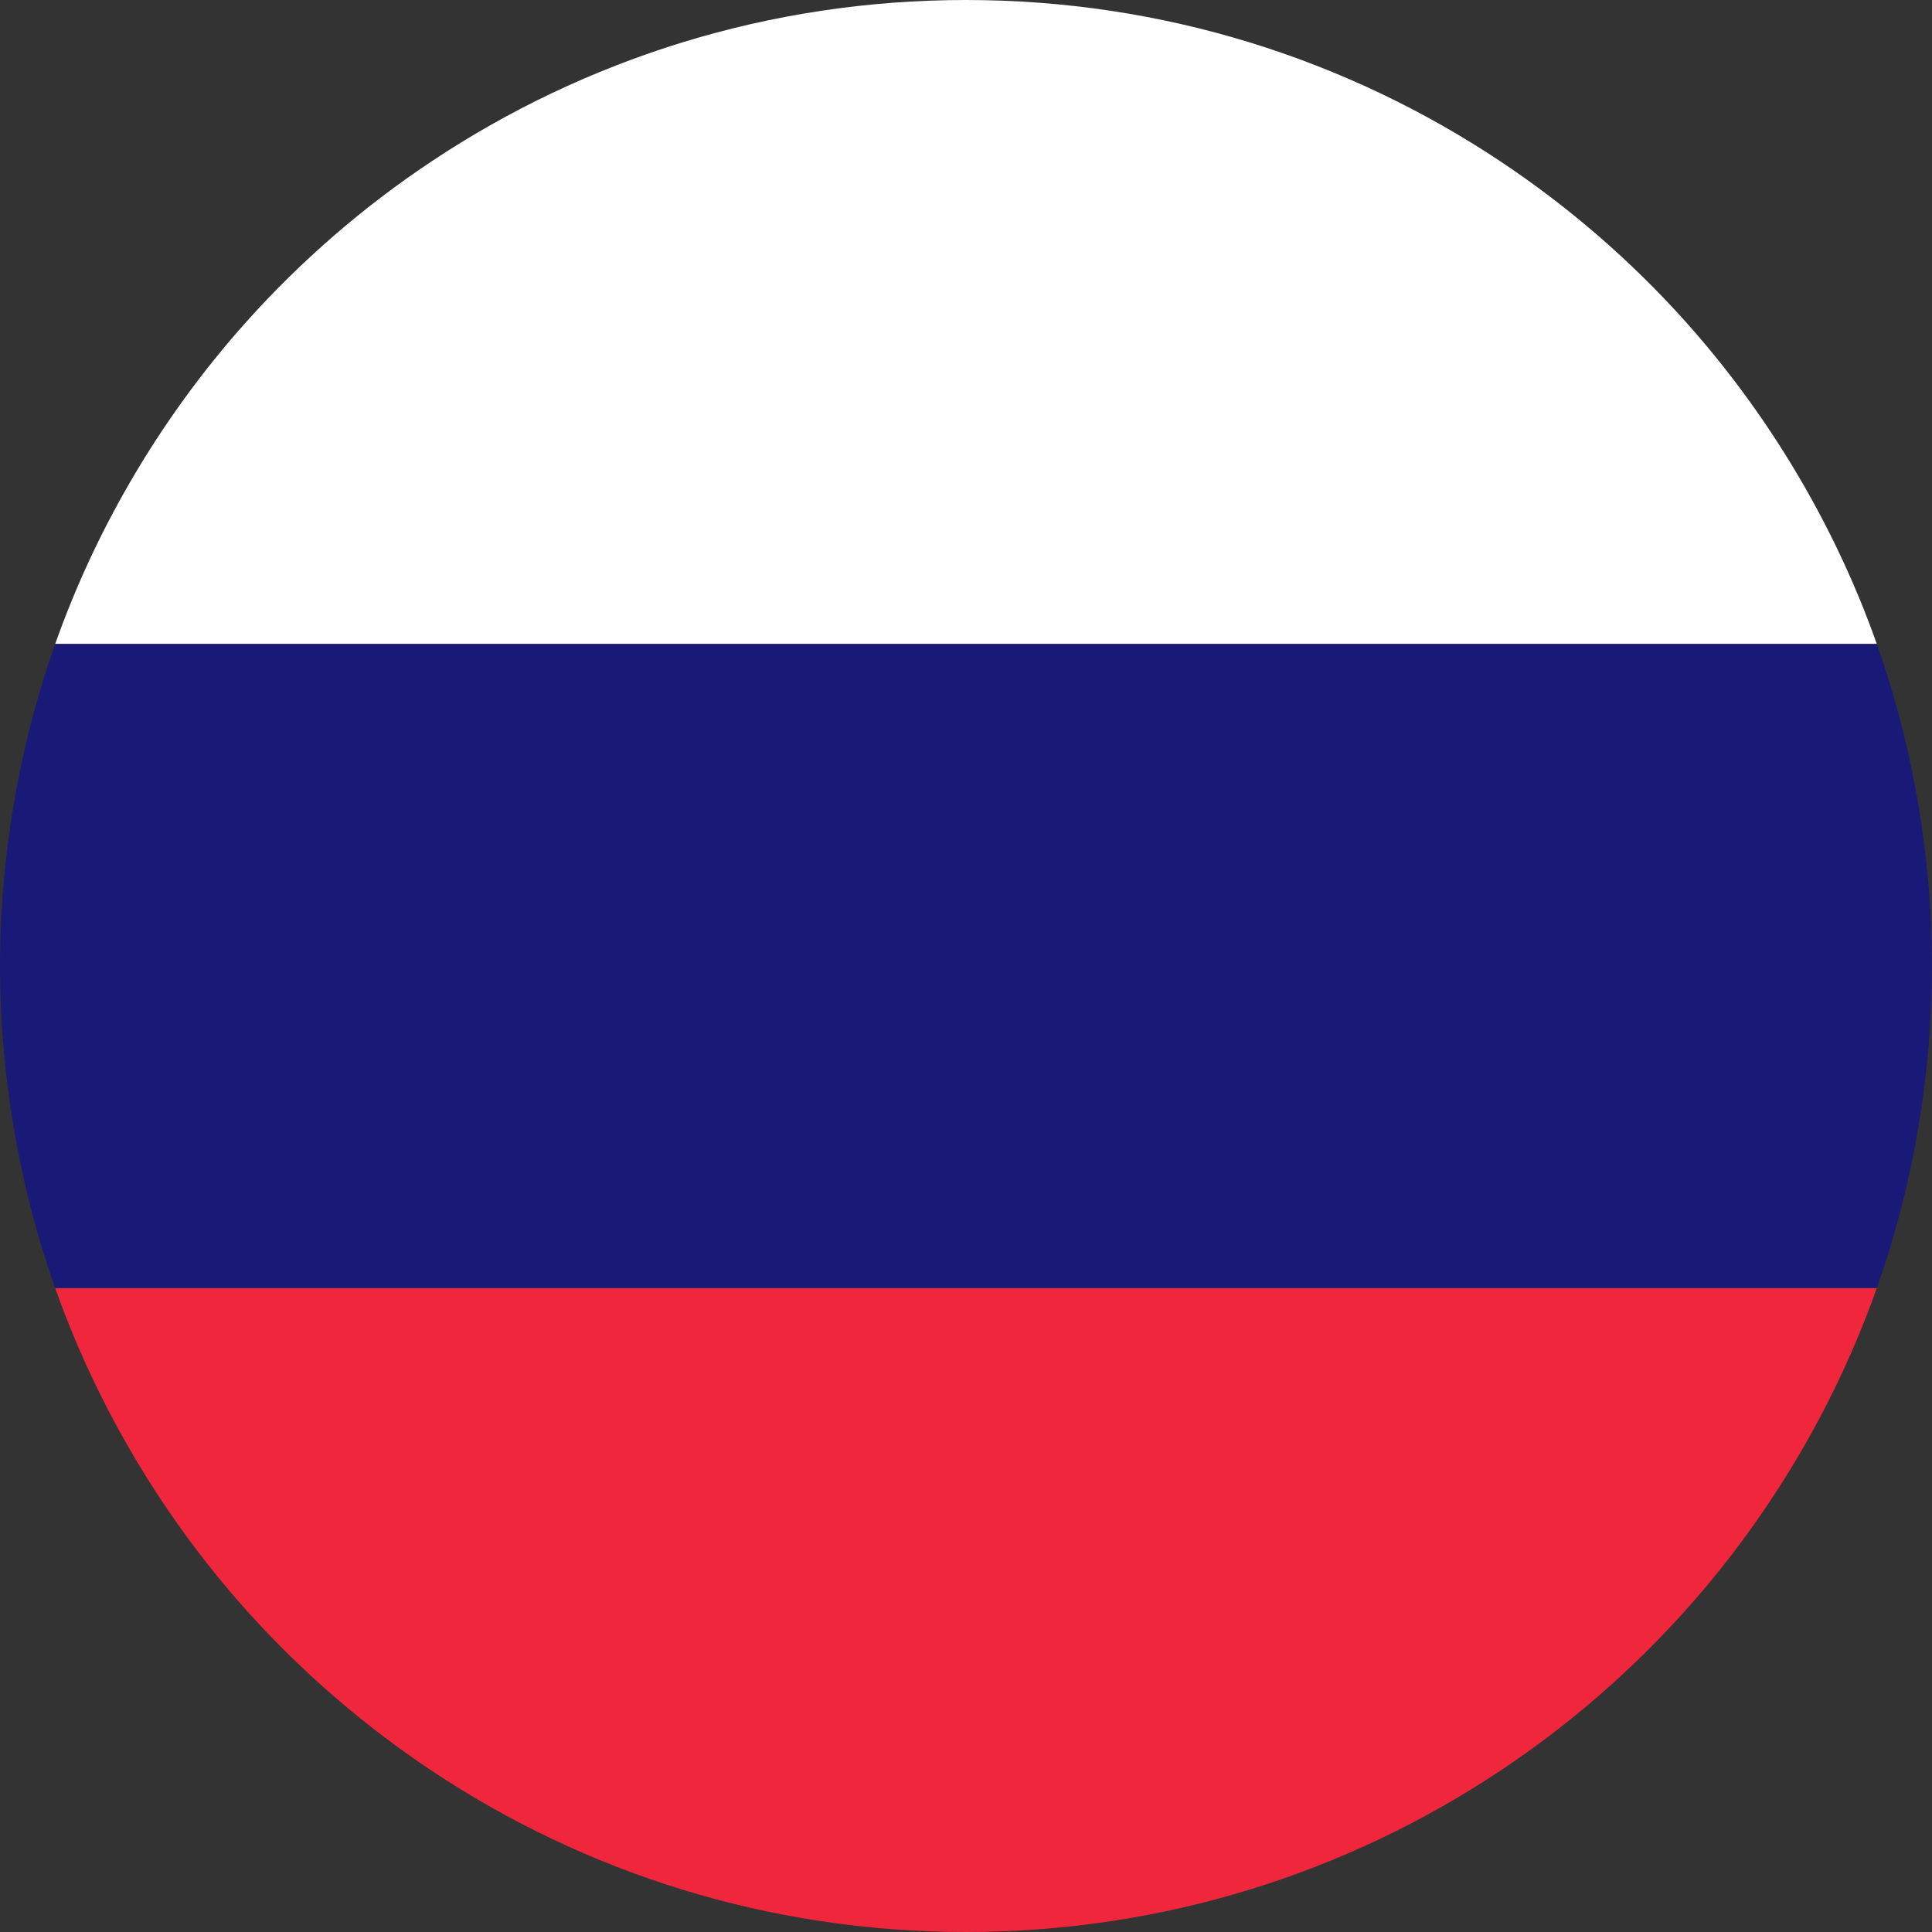
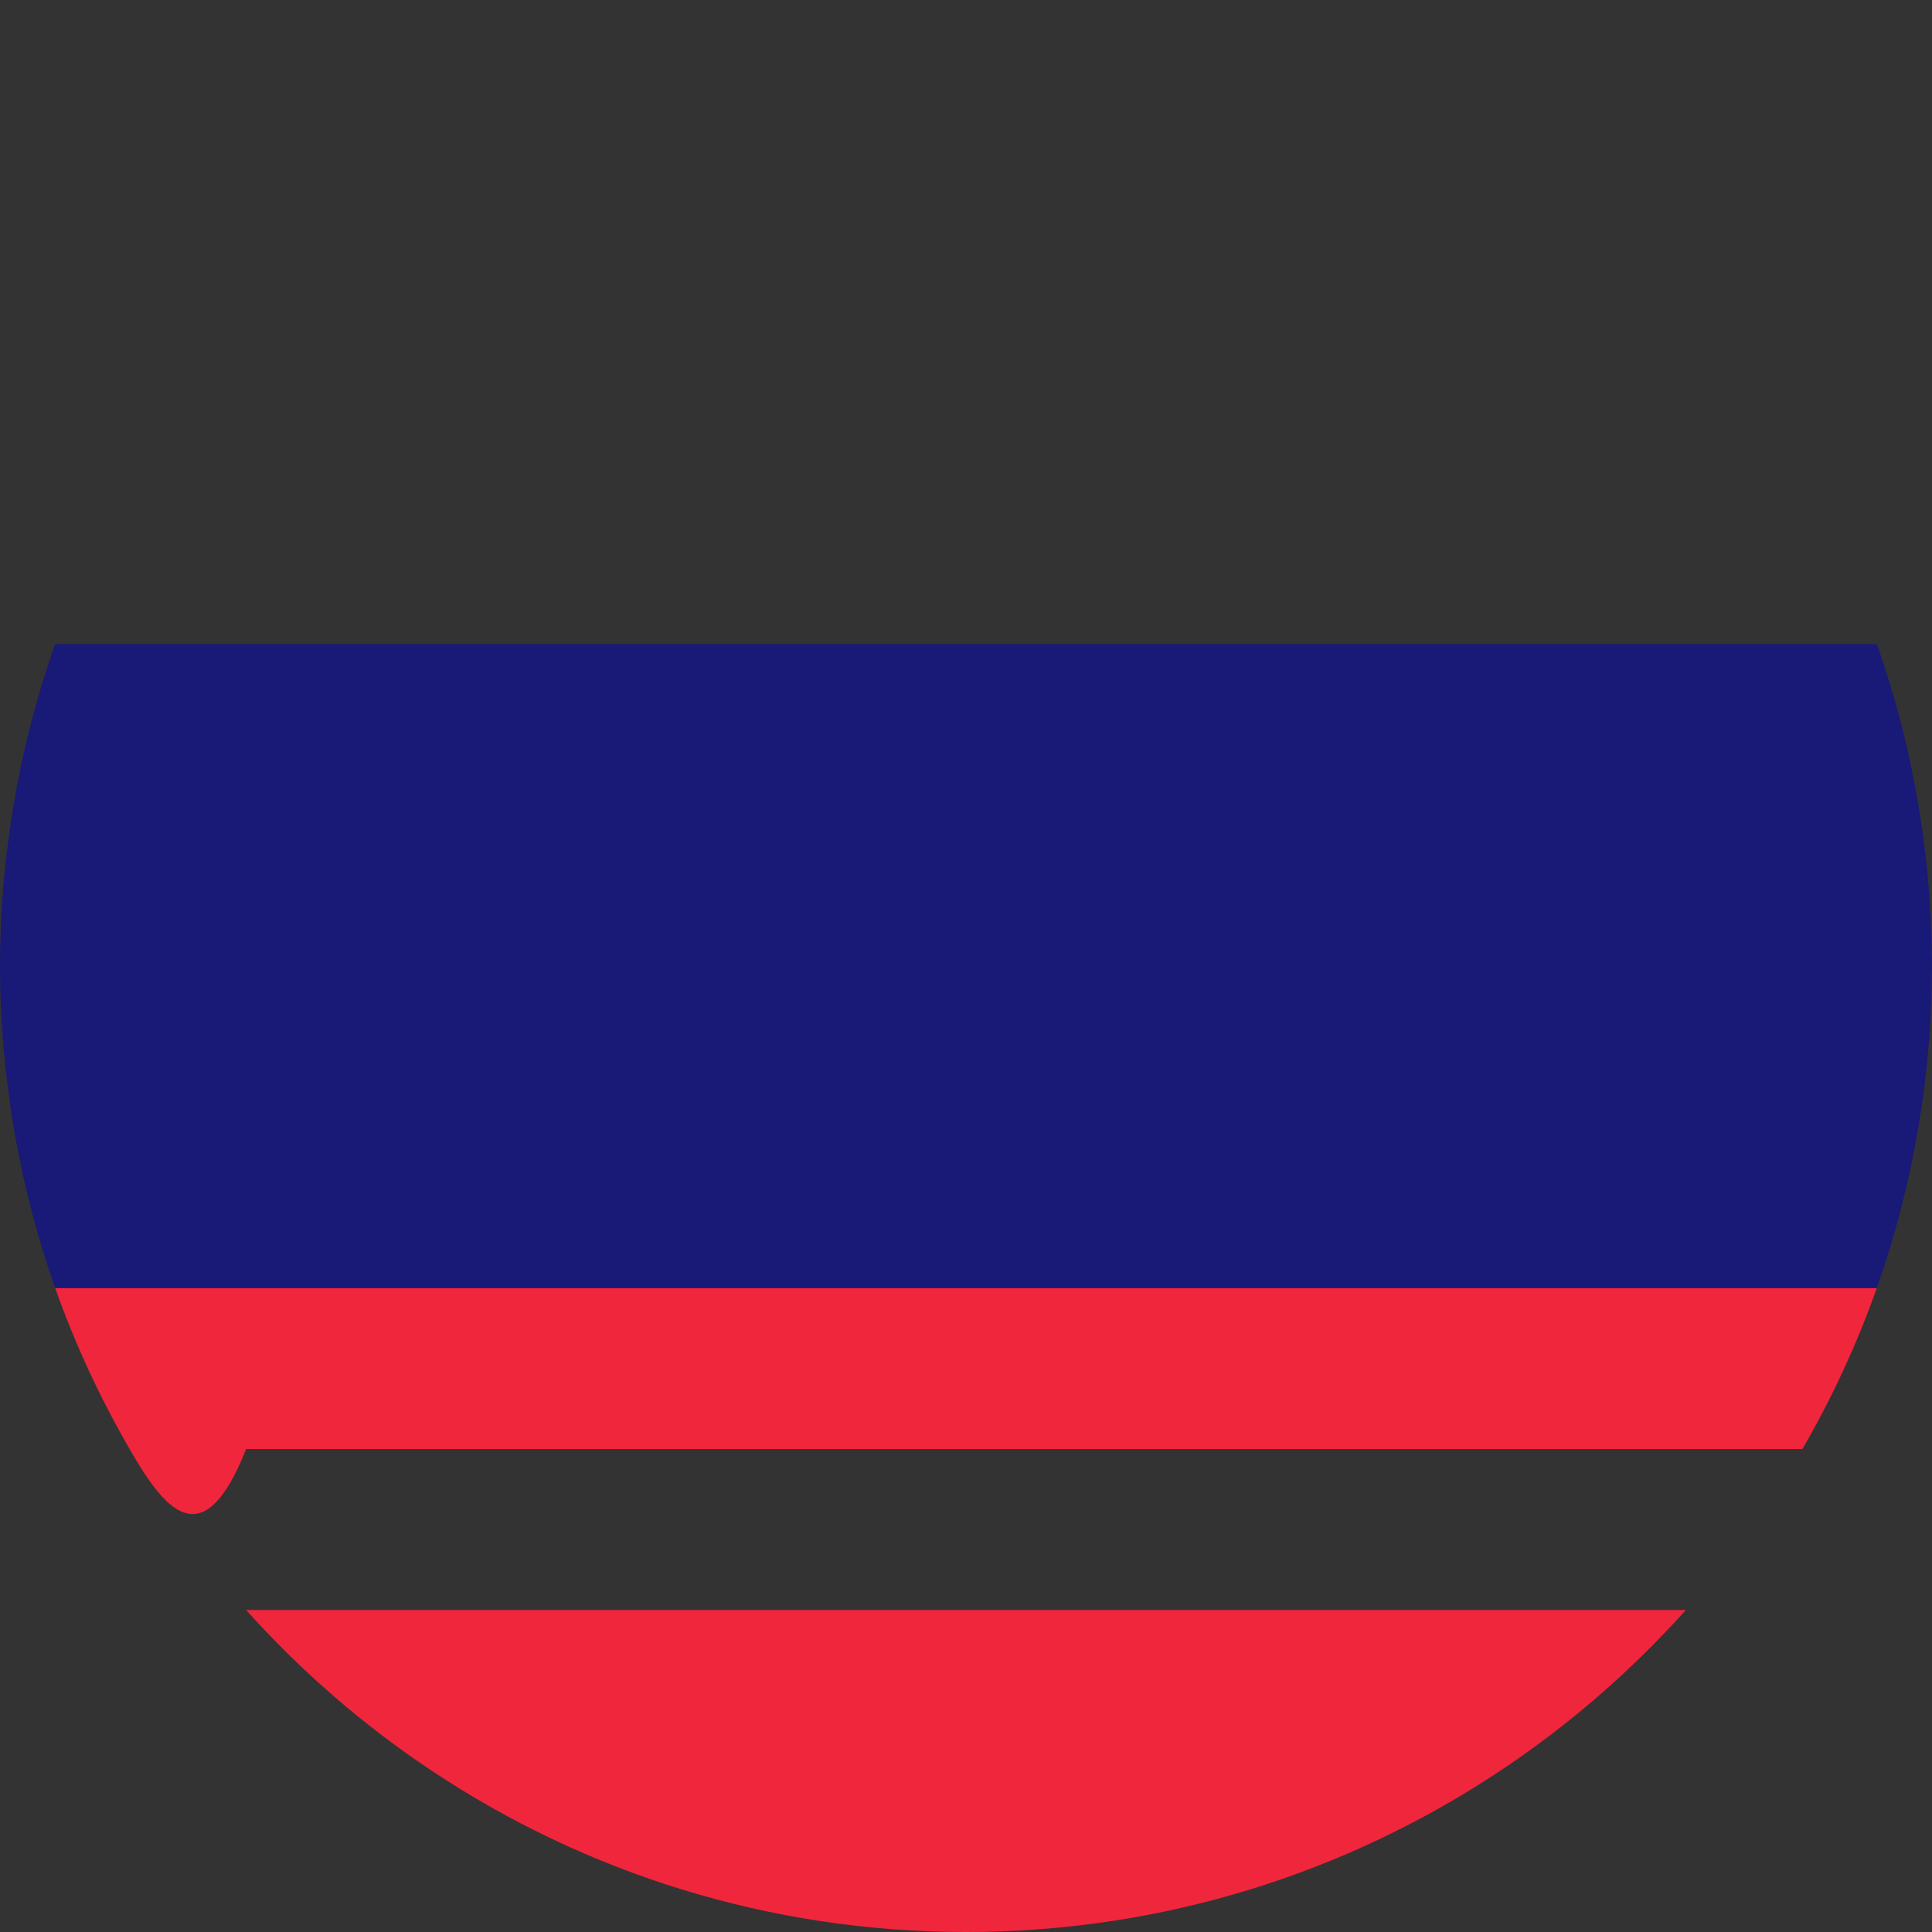
<svg xmlns="http://www.w3.org/2000/svg" width="64" height="64" viewBox="0 0 64 64" fill="none">
  <rect x="0" y="0" width="64" height="64" fill="#333333" stroke="none" />
  <g clip-path="url(#clip0_182_240)">
-     <path d="M14.315 58.667C12.04 57.155 9.97 55.362 8.154 53.334H55.845C54.029 55.361 51.96 57.156 49.685 58.667C44.618 62.034 38.54 64 32 64C25.46 64 19.381 62.034 14.315 58.667ZM62.172 42.667C61.513 44.531 60.684 46.313 59.708 48C58.602 49.911 57.308 51.699 55.845 53.333H8.154C6.691 51.699 5.398 49.911 4.292 48C3.316 46.313 2.487 44.531 1.828 42.667H62.172Z" fill="#F0263C" />
-     <path d="M49.685 5.333C51.96 6.845 54.03 8.638 55.846 10.666H8.155C9.97 8.639 12.04 6.844 14.315 5.333C19.381 1.966 25.46 6.87994e-06 32 0C38.54 0 44.618 1.966 49.685 5.333ZM1.828 21.333C2.487 19.469 3.316 17.687 4.292 16C5.398 14.089 6.692 12.302 8.155 10.667H55.846C57.309 12.302 58.602 14.089 59.708 16C60.684 17.687 61.513 19.469 62.172 21.333H1.828Z" fill="white" />
+     <path d="M14.315 58.667C12.04 57.155 9.97 55.362 8.154 53.334H55.845C54.029 55.361 51.96 57.156 49.685 58.667C44.618 62.034 38.54 64 32 64C25.46 64 19.381 62.034 14.315 58.667ZM62.172 42.667C61.513 44.531 60.684 46.313 59.708 48H8.154C6.691 51.699 5.398 49.911 4.292 48C3.316 46.313 2.487 44.531 1.828 42.667H62.172Z" fill="#F0263C" />
    <path d="M63.549 37.334C63.241 39.169 62.778 40.952 62.172 42.667H1.828C1.222 40.952 0.759 39.169 0.451 37.334H63.549ZM62.172 21.333C62.778 23.048 63.241 24.831 63.549 26.667C63.804 28.185 63.958 29.738 63.992 31.32L64 32C64 33.818 63.84 35.598 63.549 37.333H0.451C0.16 35.598 0 33.818 0 32C2.44034e-06 30.409 0.122 28.847 0.348 27.319L0.451 26.667L0.573 25.981C0.877 24.387 1.297 22.834 1.828 21.333H62.172Z" fill="#191977" />
  </g>
  <defs>
    <clipPath id="clip0_182_240">
      <rect width="64" height="64" fill="white" />
    </clipPath>
  </defs>
</svg>